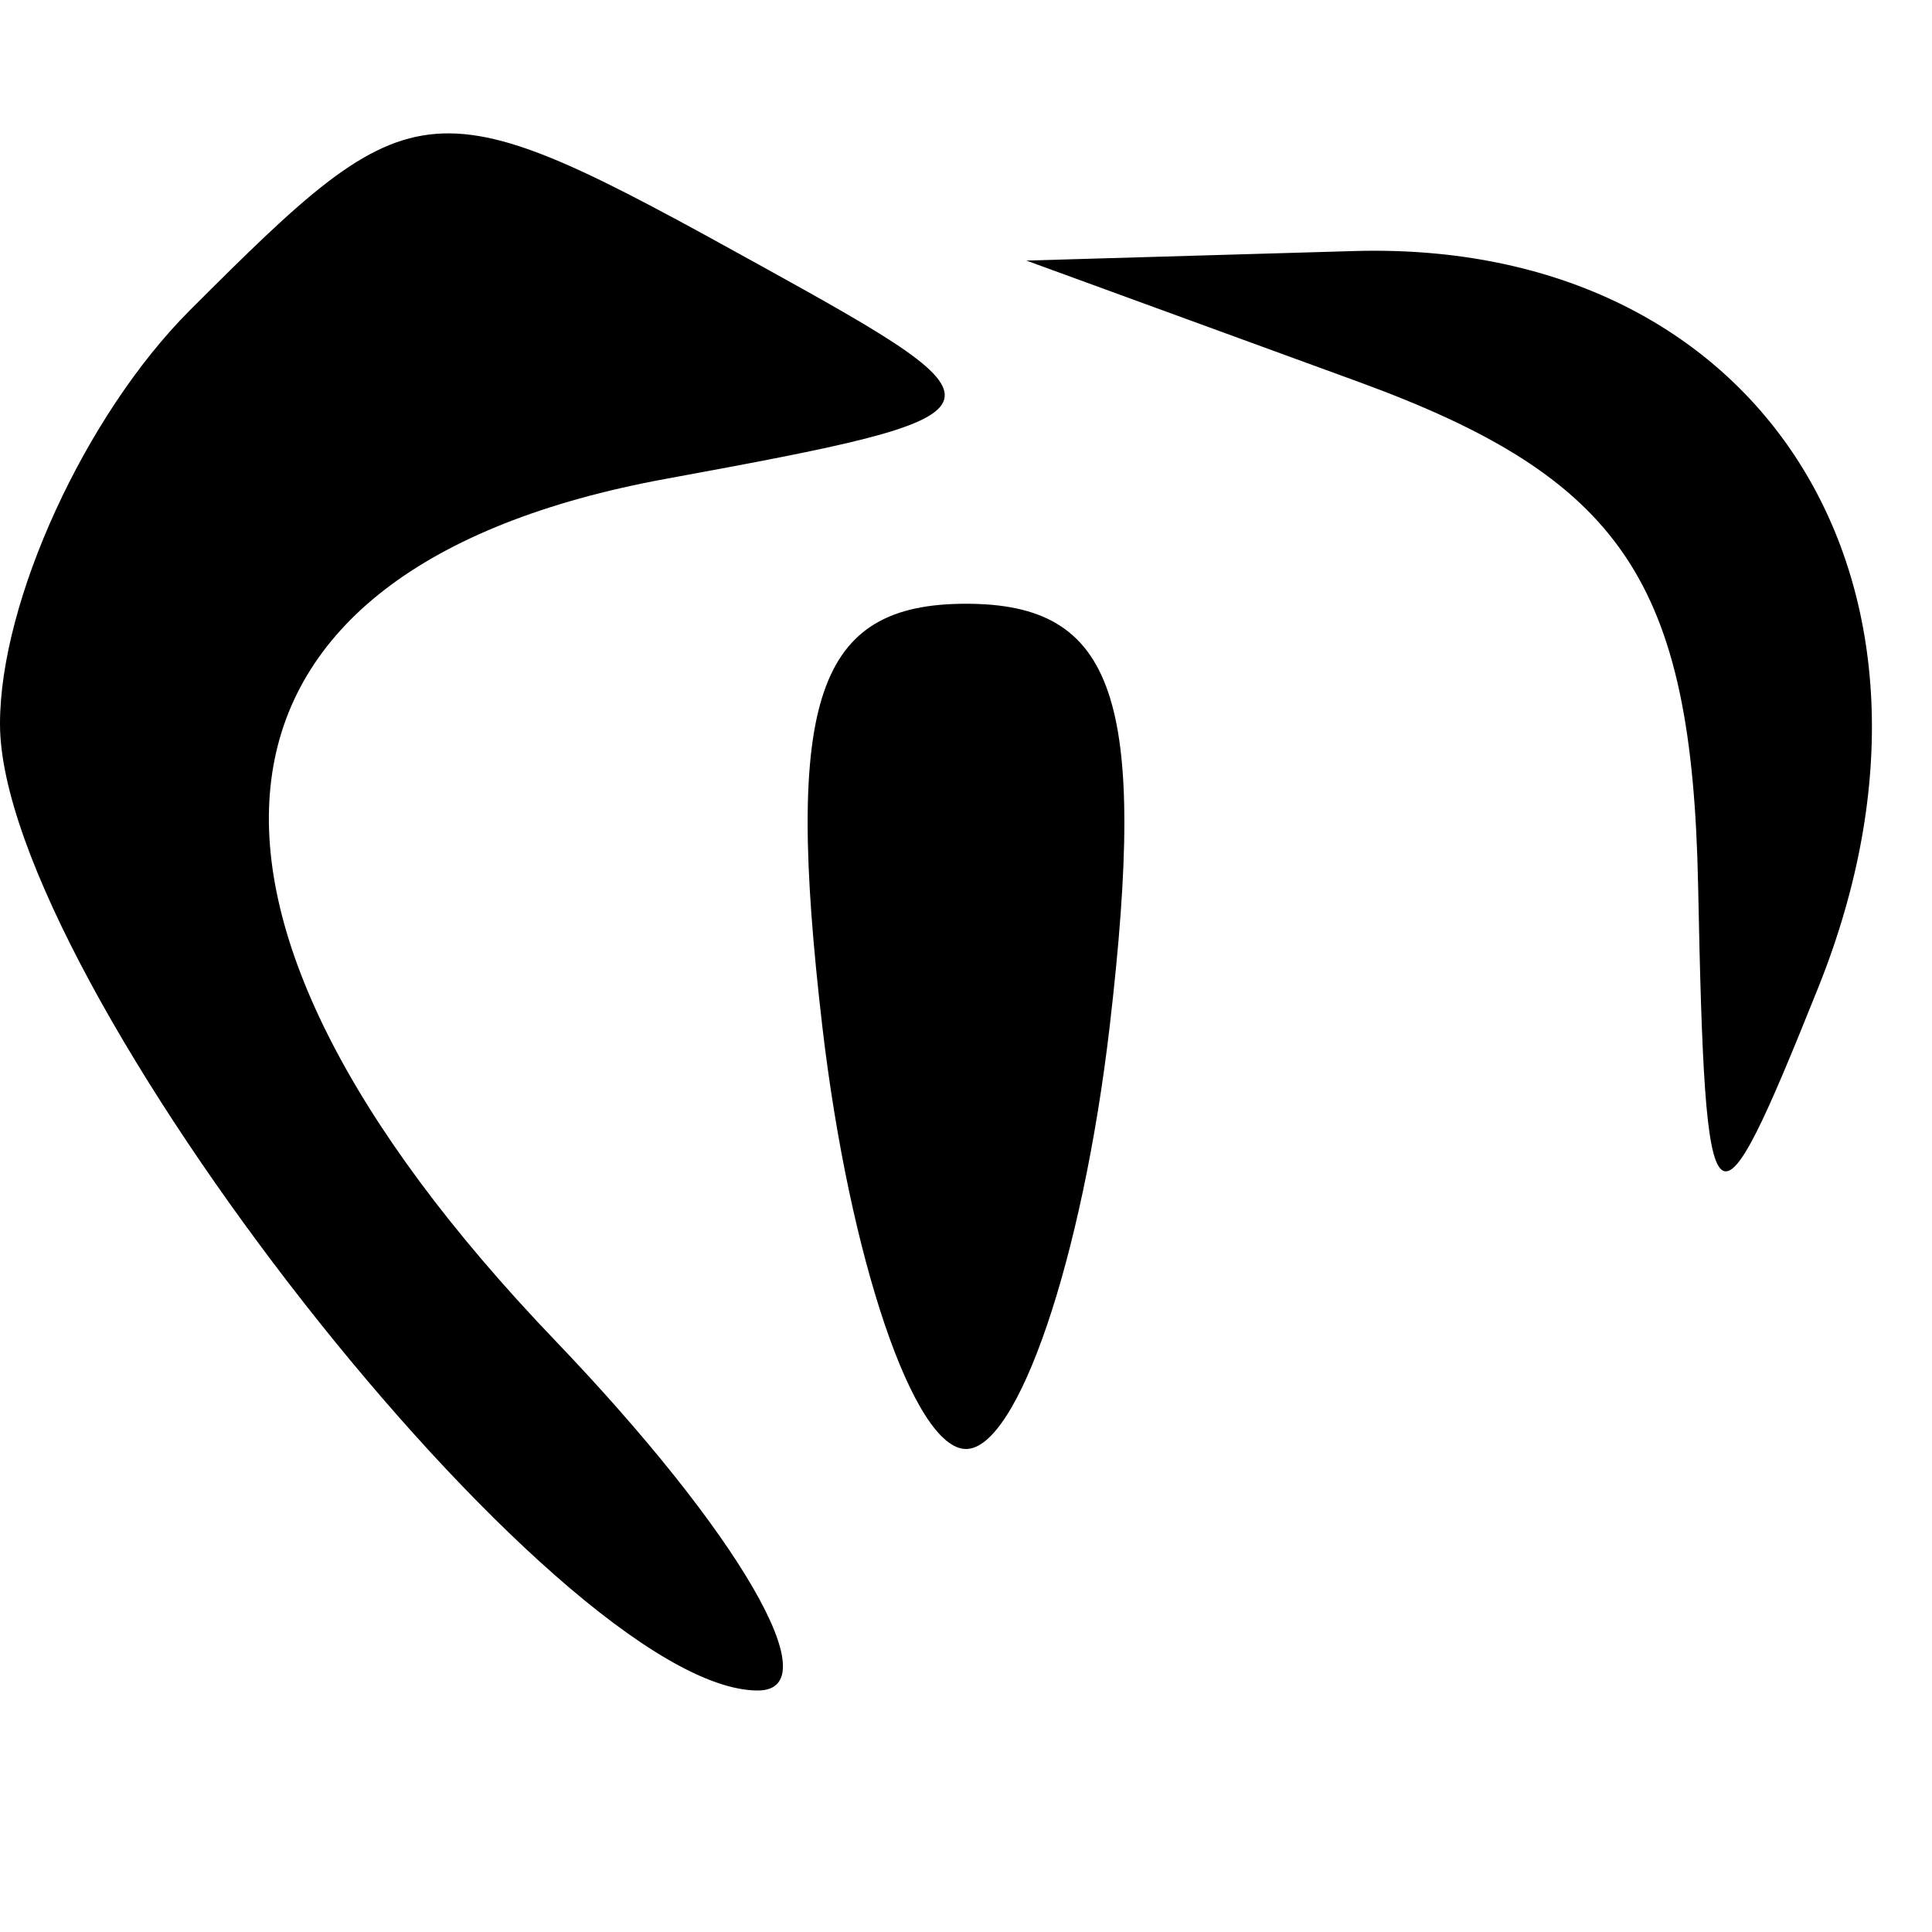
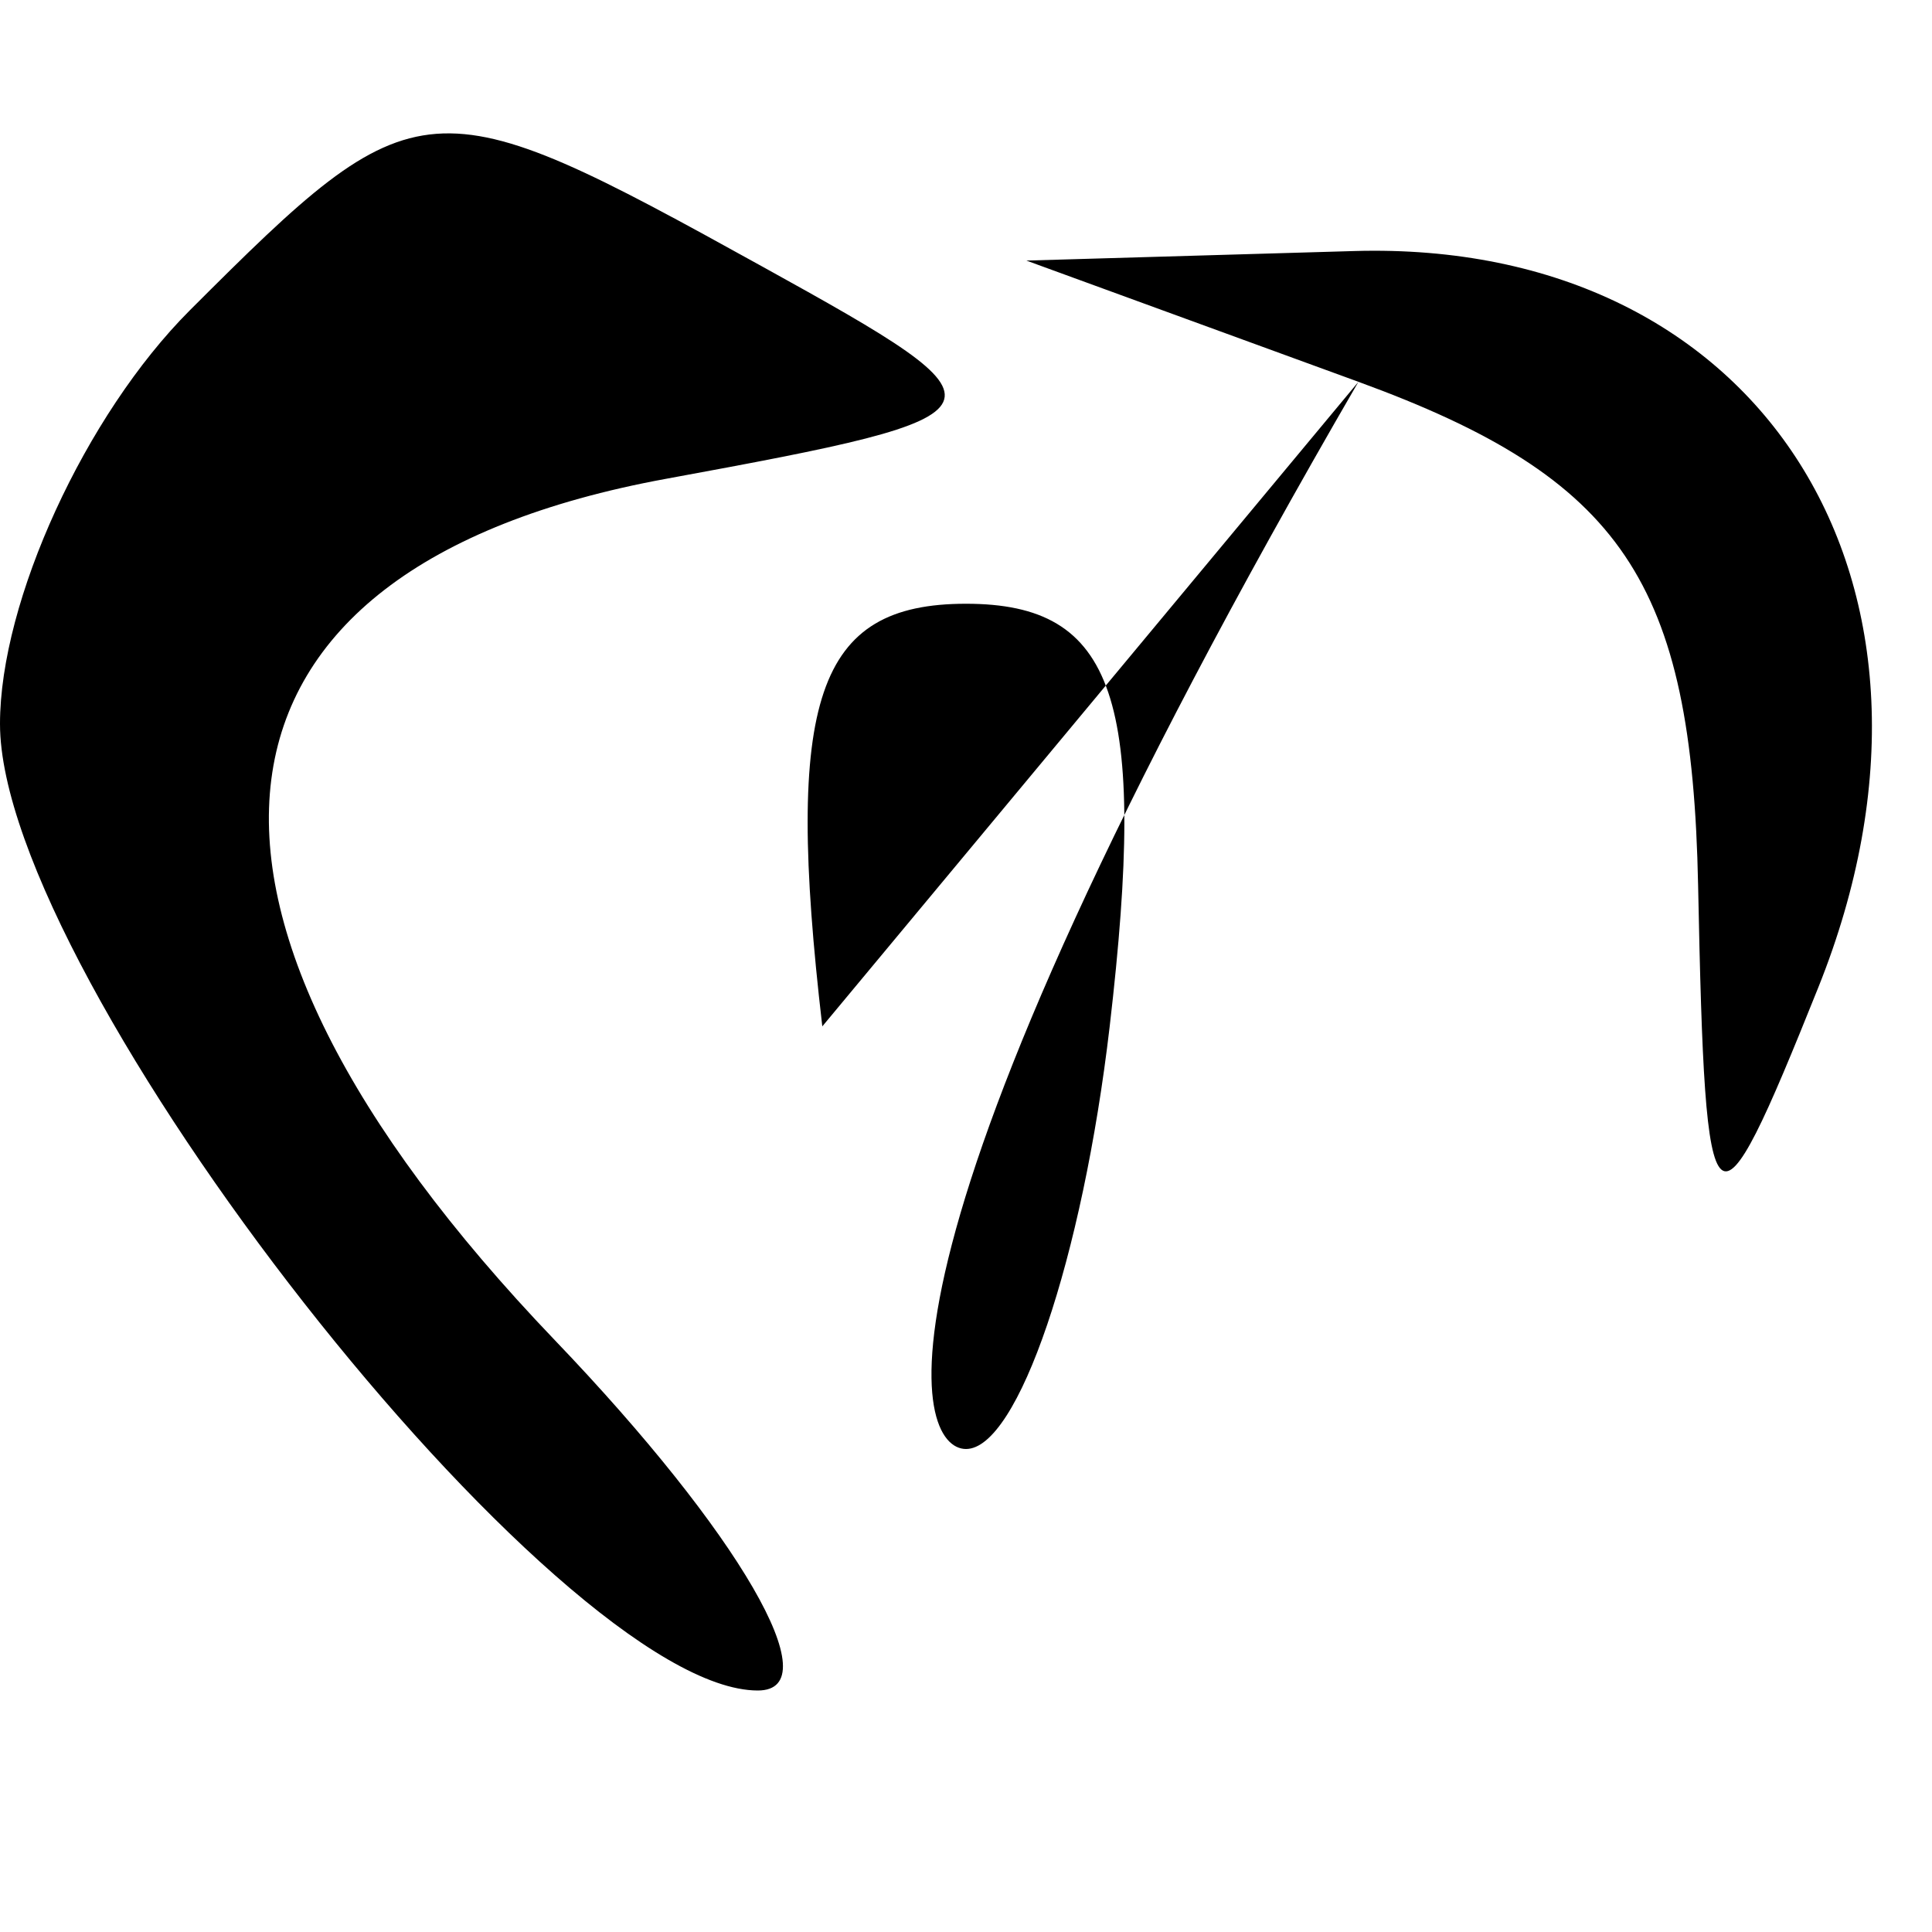
<svg xmlns="http://www.w3.org/2000/svg" width="16" height="16" viewBox="0 0 16 16" version="1.1">
-   <path d="M 1.571 2.571 C 0.707 3.436, -0 4.976, -0 5.995 C -0 8.107, 4.620 14, 6.276 14 C 6.880 14, 6.123 12.694, 4.595 11.099 C 1.133 7.485, 1.490 4.705, 5.512 3.966 C 8.435 3.429, 8.453 3.391, 6.316 2.209 C 3.549 0.678, 3.458 0.684, 1.571 2.571 M 11.250 3.162 C 13.435 3.960, 14.013 4.817, 14.063 7.333 C 14.123 10.304, 14.185 10.356, 15.059 8.176 C 16.396 4.840, 14.594 1.981, 11.215 2.079 L 8.500 2.158 11.250 3.162 M 6.810 8.500 C 7.035 10.425, 7.570 12, 8 12 C 8.430 12, 8.965 10.425, 9.190 8.500 C 9.506 5.789, 9.238 5, 8 5 C 6.762 5, 6.494 5.789, 6.810 8.500" stroke="none" fill="black" fill-rule="evenodd" />
+   <path d="M 1.571 2.571 C 0.707 3.436, -0 4.976, -0 5.995 C -0 8.107, 4.620 14, 6.276 14 C 6.880 14, 6.123 12.694, 4.595 11.099 C 1.133 7.485, 1.490 4.705, 5.512 3.966 C 8.435 3.429, 8.453 3.391, 6.316 2.209 C 3.549 0.678, 3.458 0.684, 1.571 2.571 M 11.250 3.162 C 13.435 3.960, 14.013 4.817, 14.063 7.333 C 14.123 10.304, 14.185 10.356, 15.059 8.176 C 16.396 4.840, 14.594 1.981, 11.215 2.079 L 8.500 2.158 11.250 3.162 C 7.035 10.425, 7.570 12, 8 12 C 8.430 12, 8.965 10.425, 9.190 8.500 C 9.506 5.789, 9.238 5, 8 5 C 6.762 5, 6.494 5.789, 6.810 8.500" stroke="none" fill="black" fill-rule="evenodd" />
</svg>